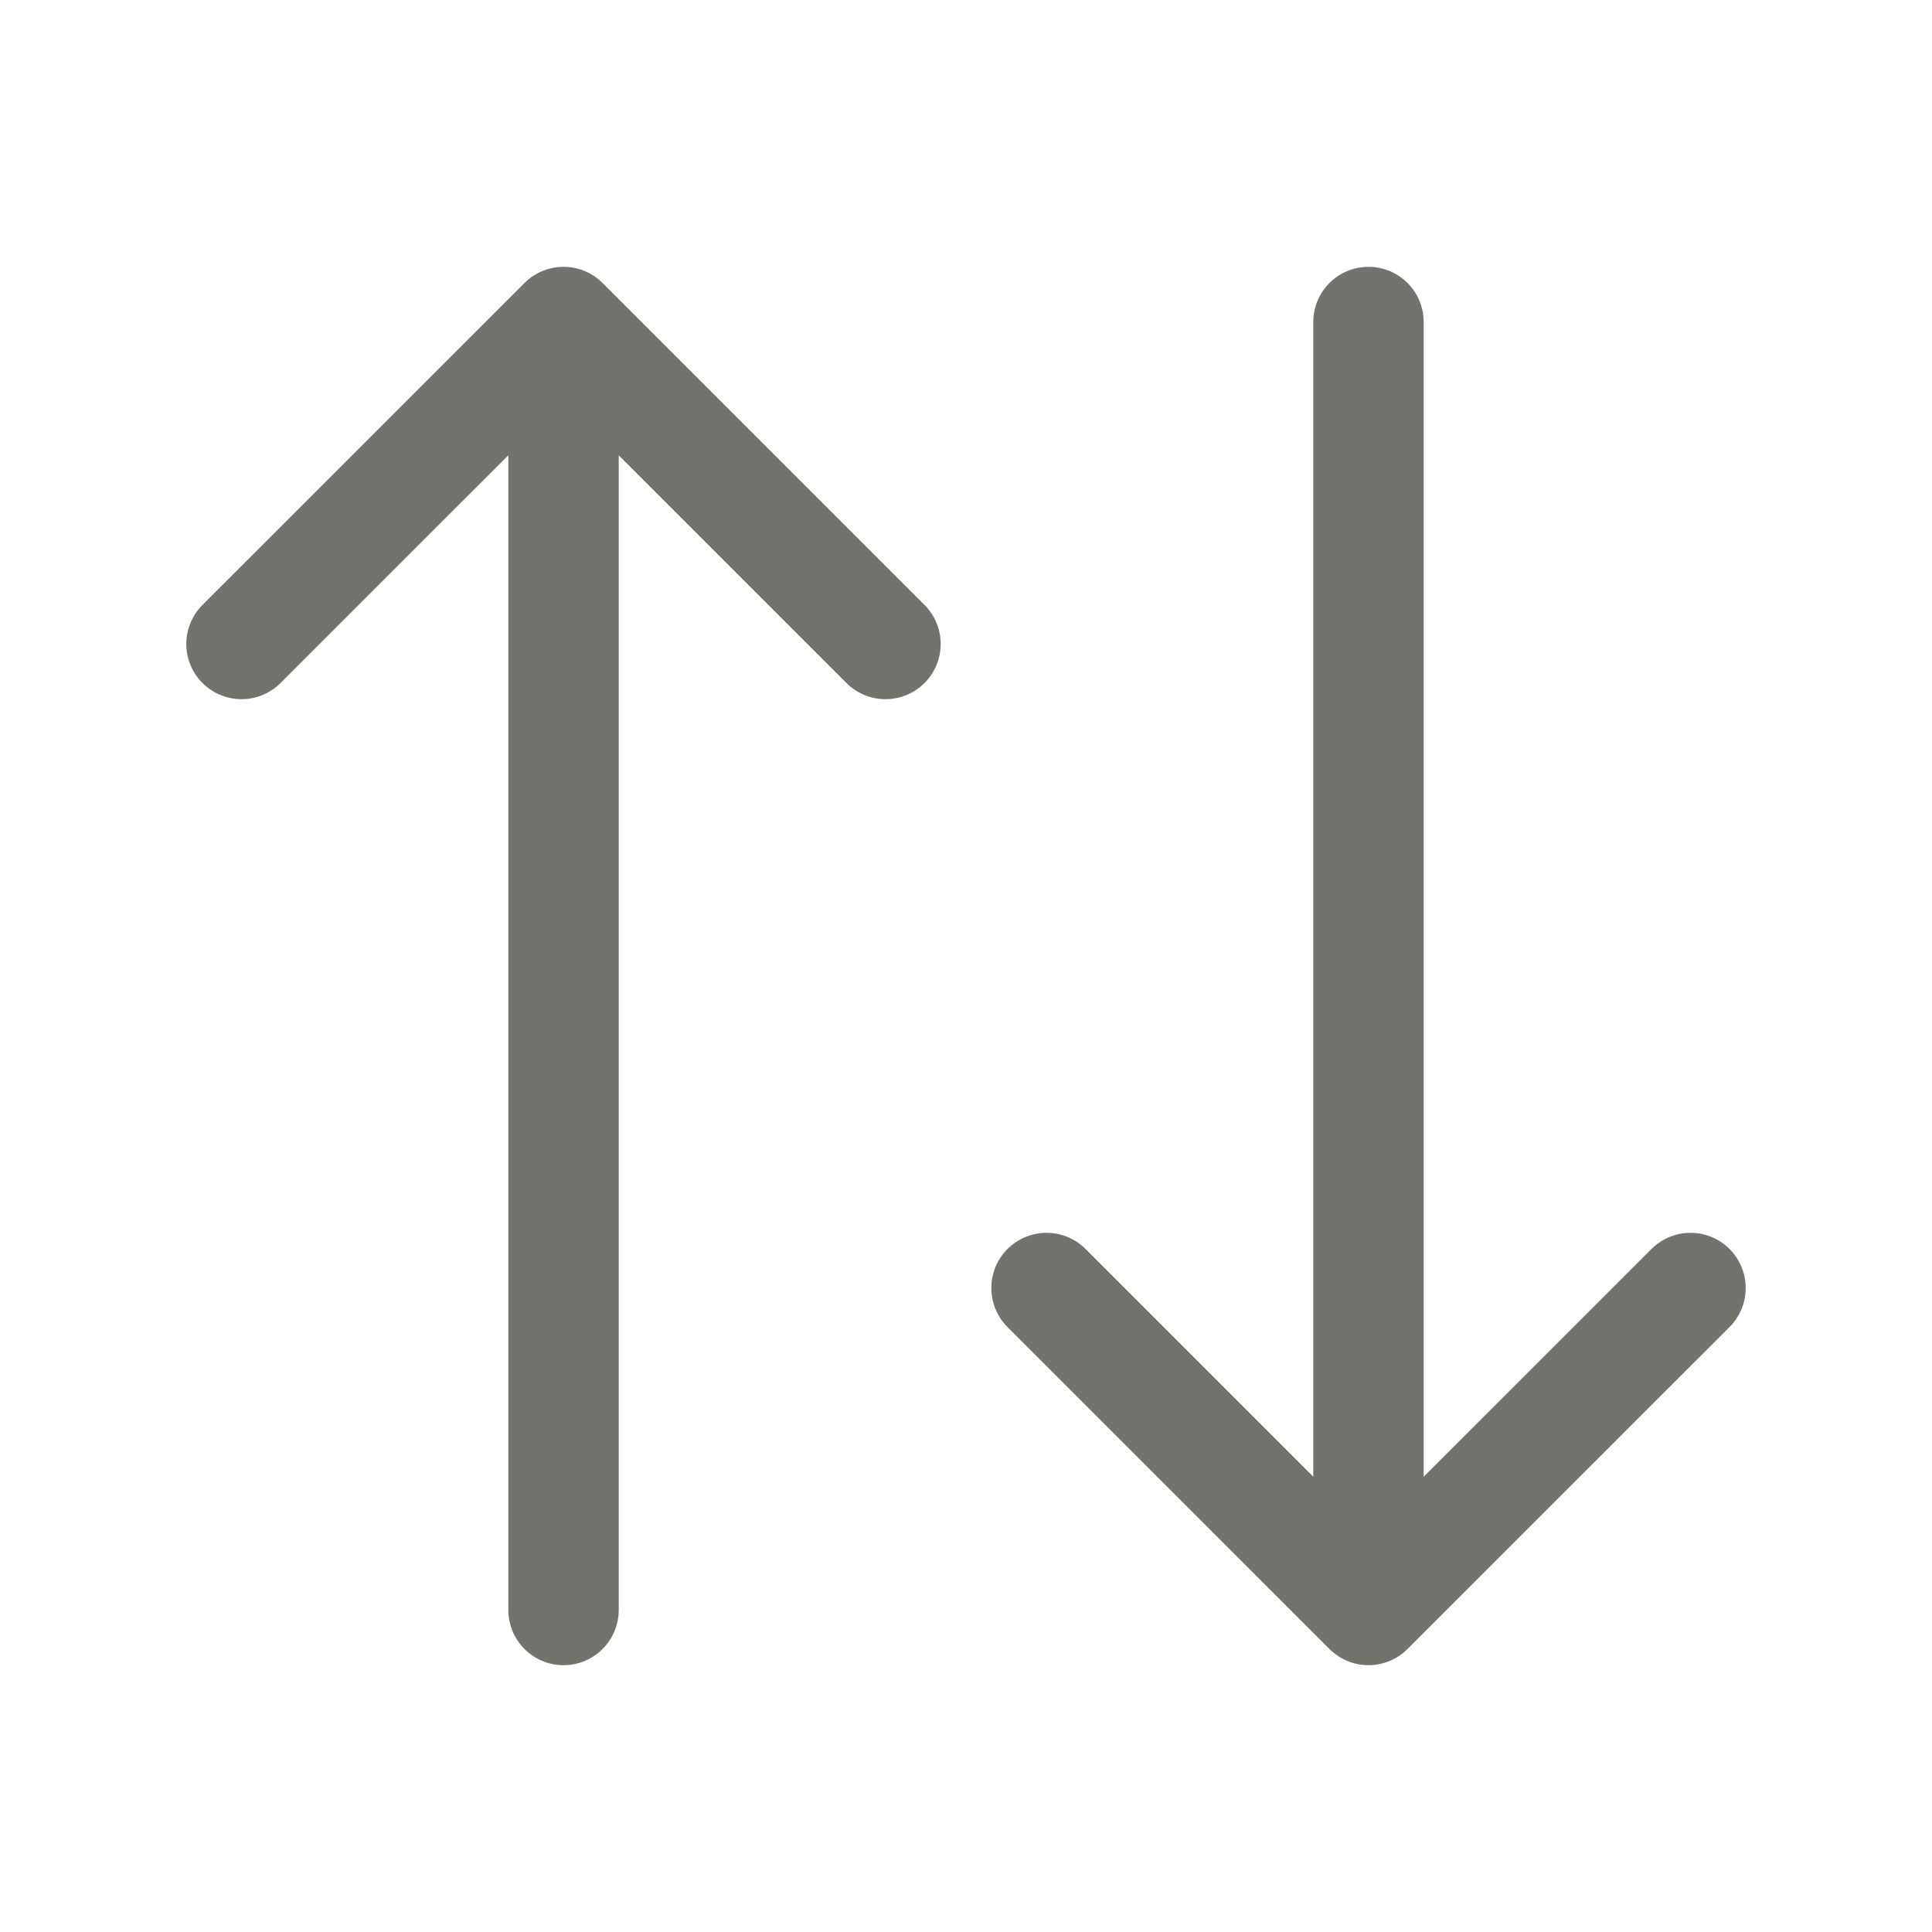
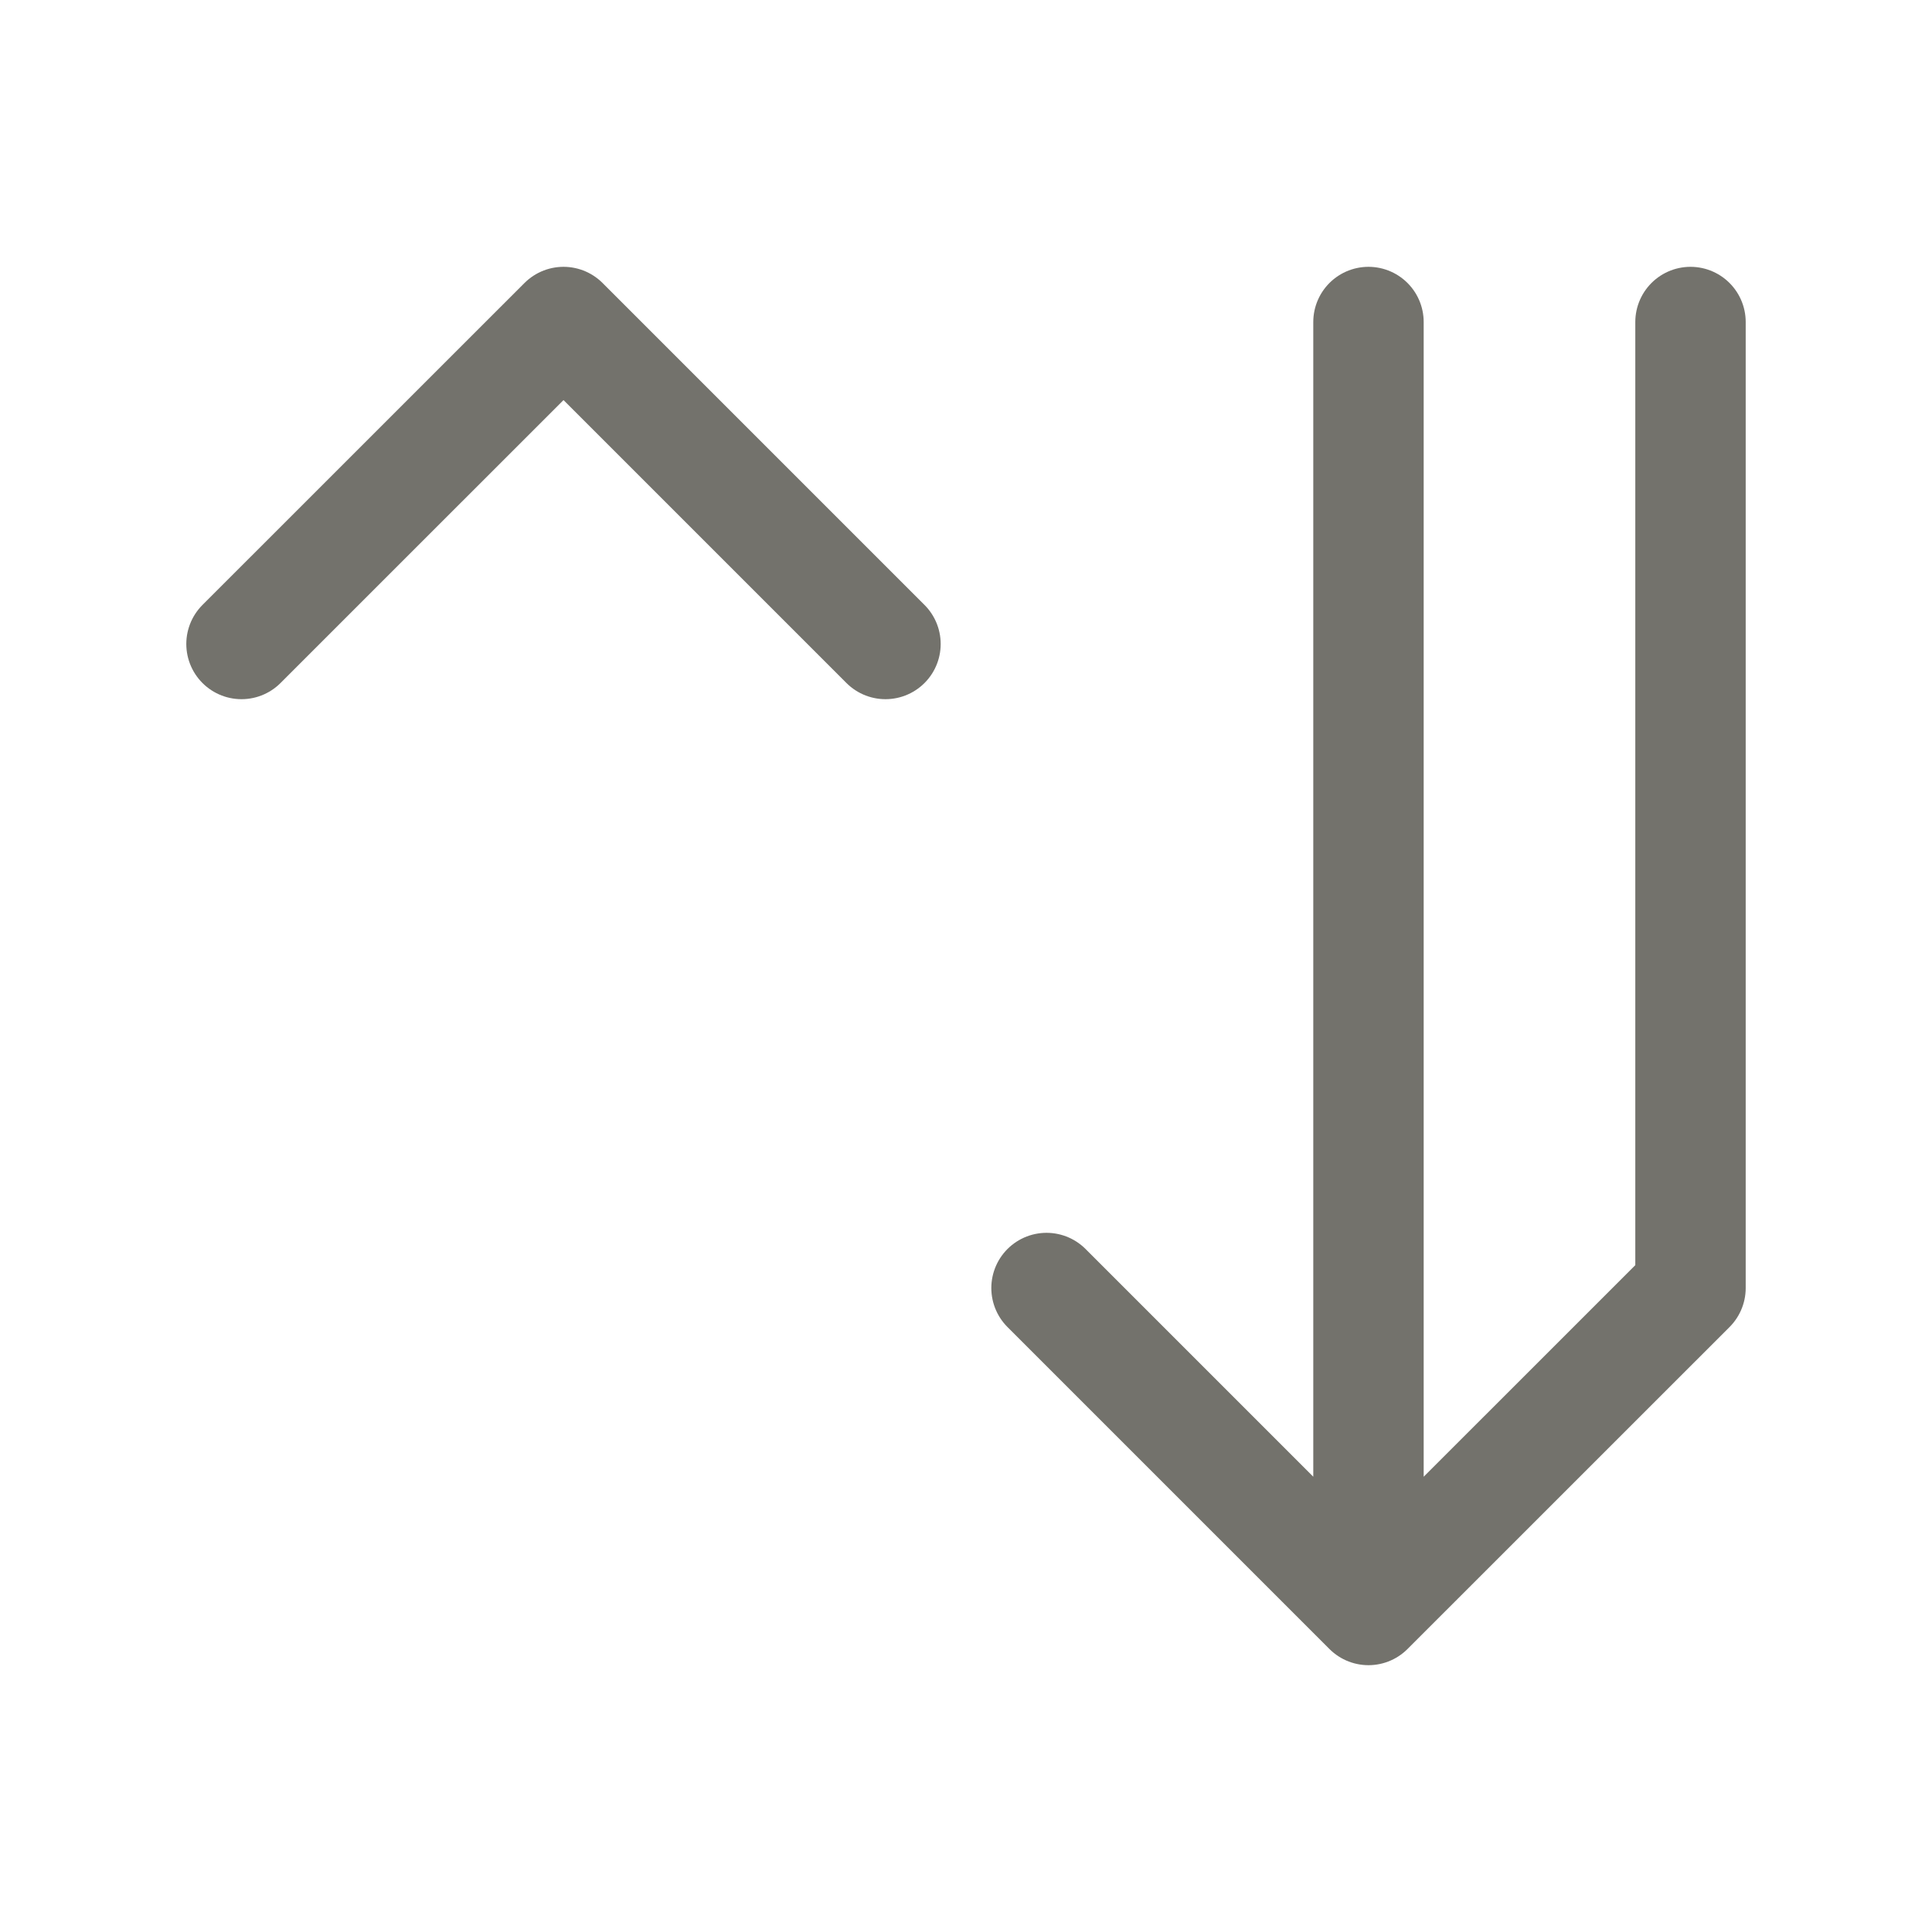
<svg xmlns="http://www.w3.org/2000/svg" width="28" height="28" viewBox="0 0 28 28" fill="none">
-   <path d="M19.833 4.667V23.333M19.833 23.333L15.167 18.667M19.833 23.333L24.5 18.667M8.167 23.333V4.667M8.167 4.667L3.5 9.333M8.167 4.667L12.833 9.333" stroke="#73726C" stroke-width="1.6" stroke-linecap="round" stroke-linejoin="round" />
+   <path d="M19.833 4.667V23.333M19.833 23.333L15.167 18.667M19.833 23.333L24.5 18.667V4.667M8.167 4.667L3.5 9.333M8.167 4.667L12.833 9.333" stroke="#73726C" stroke-width="1.6" stroke-linecap="round" stroke-linejoin="round" />
</svg>